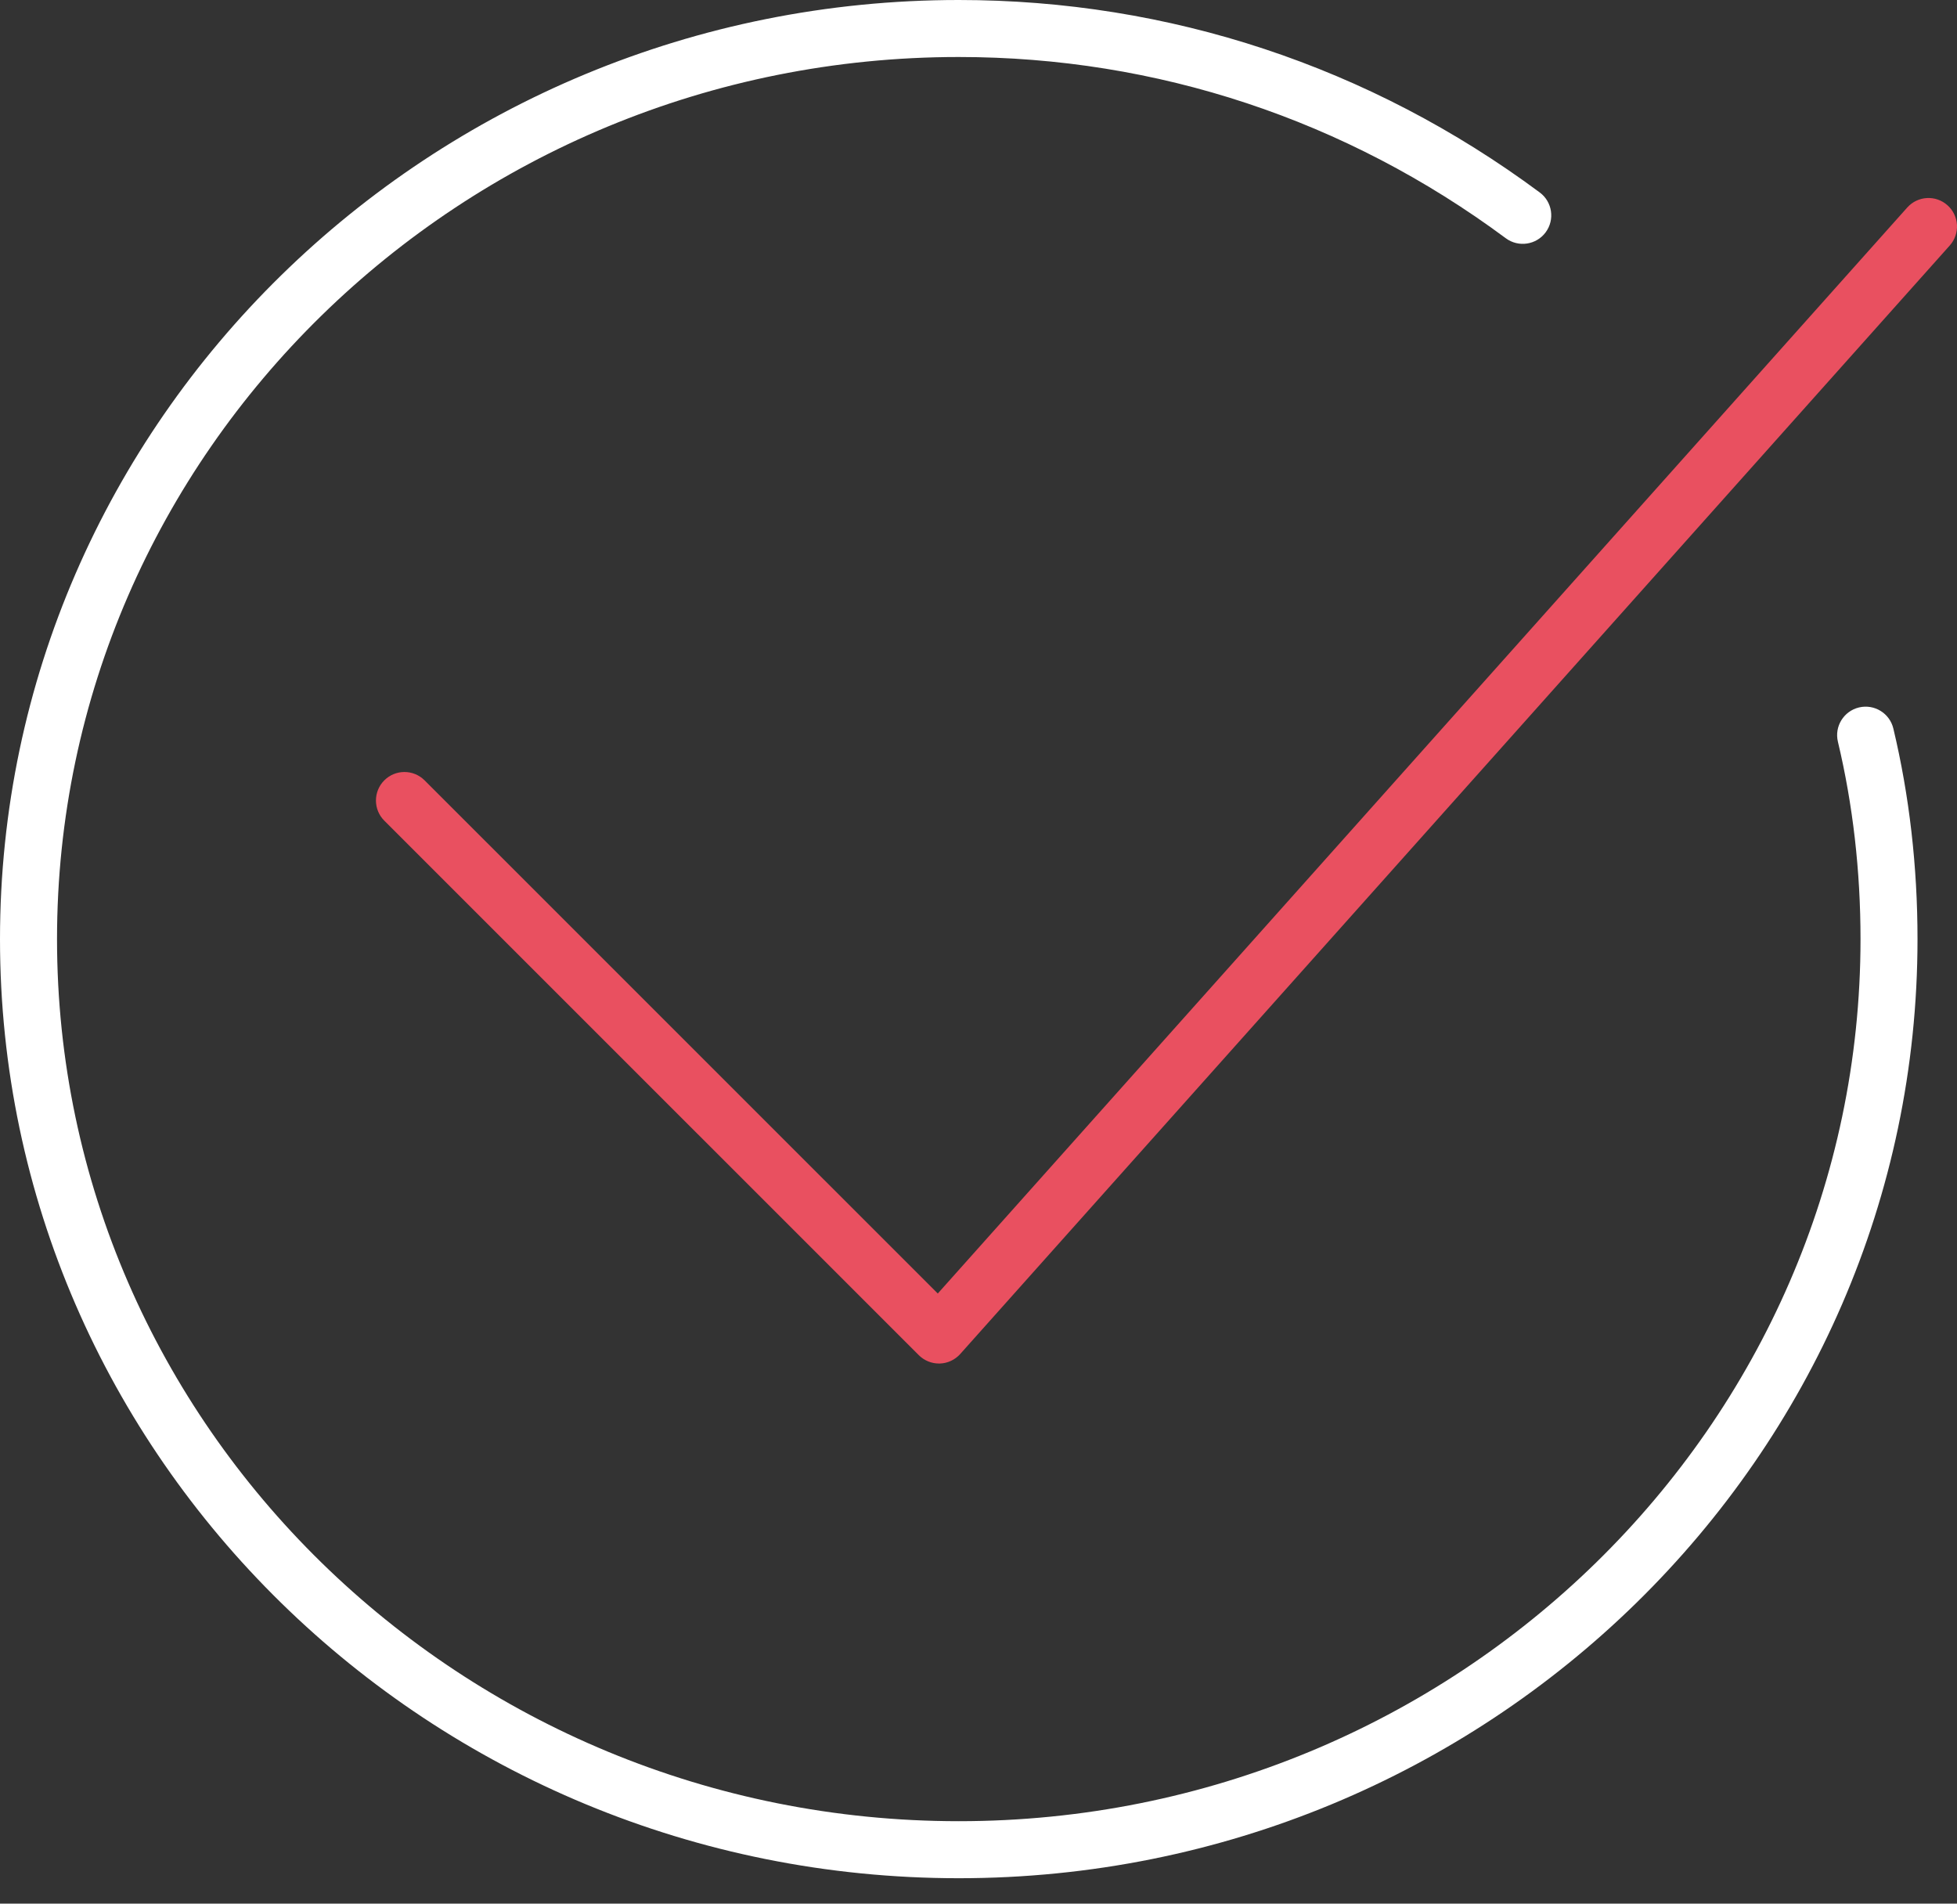
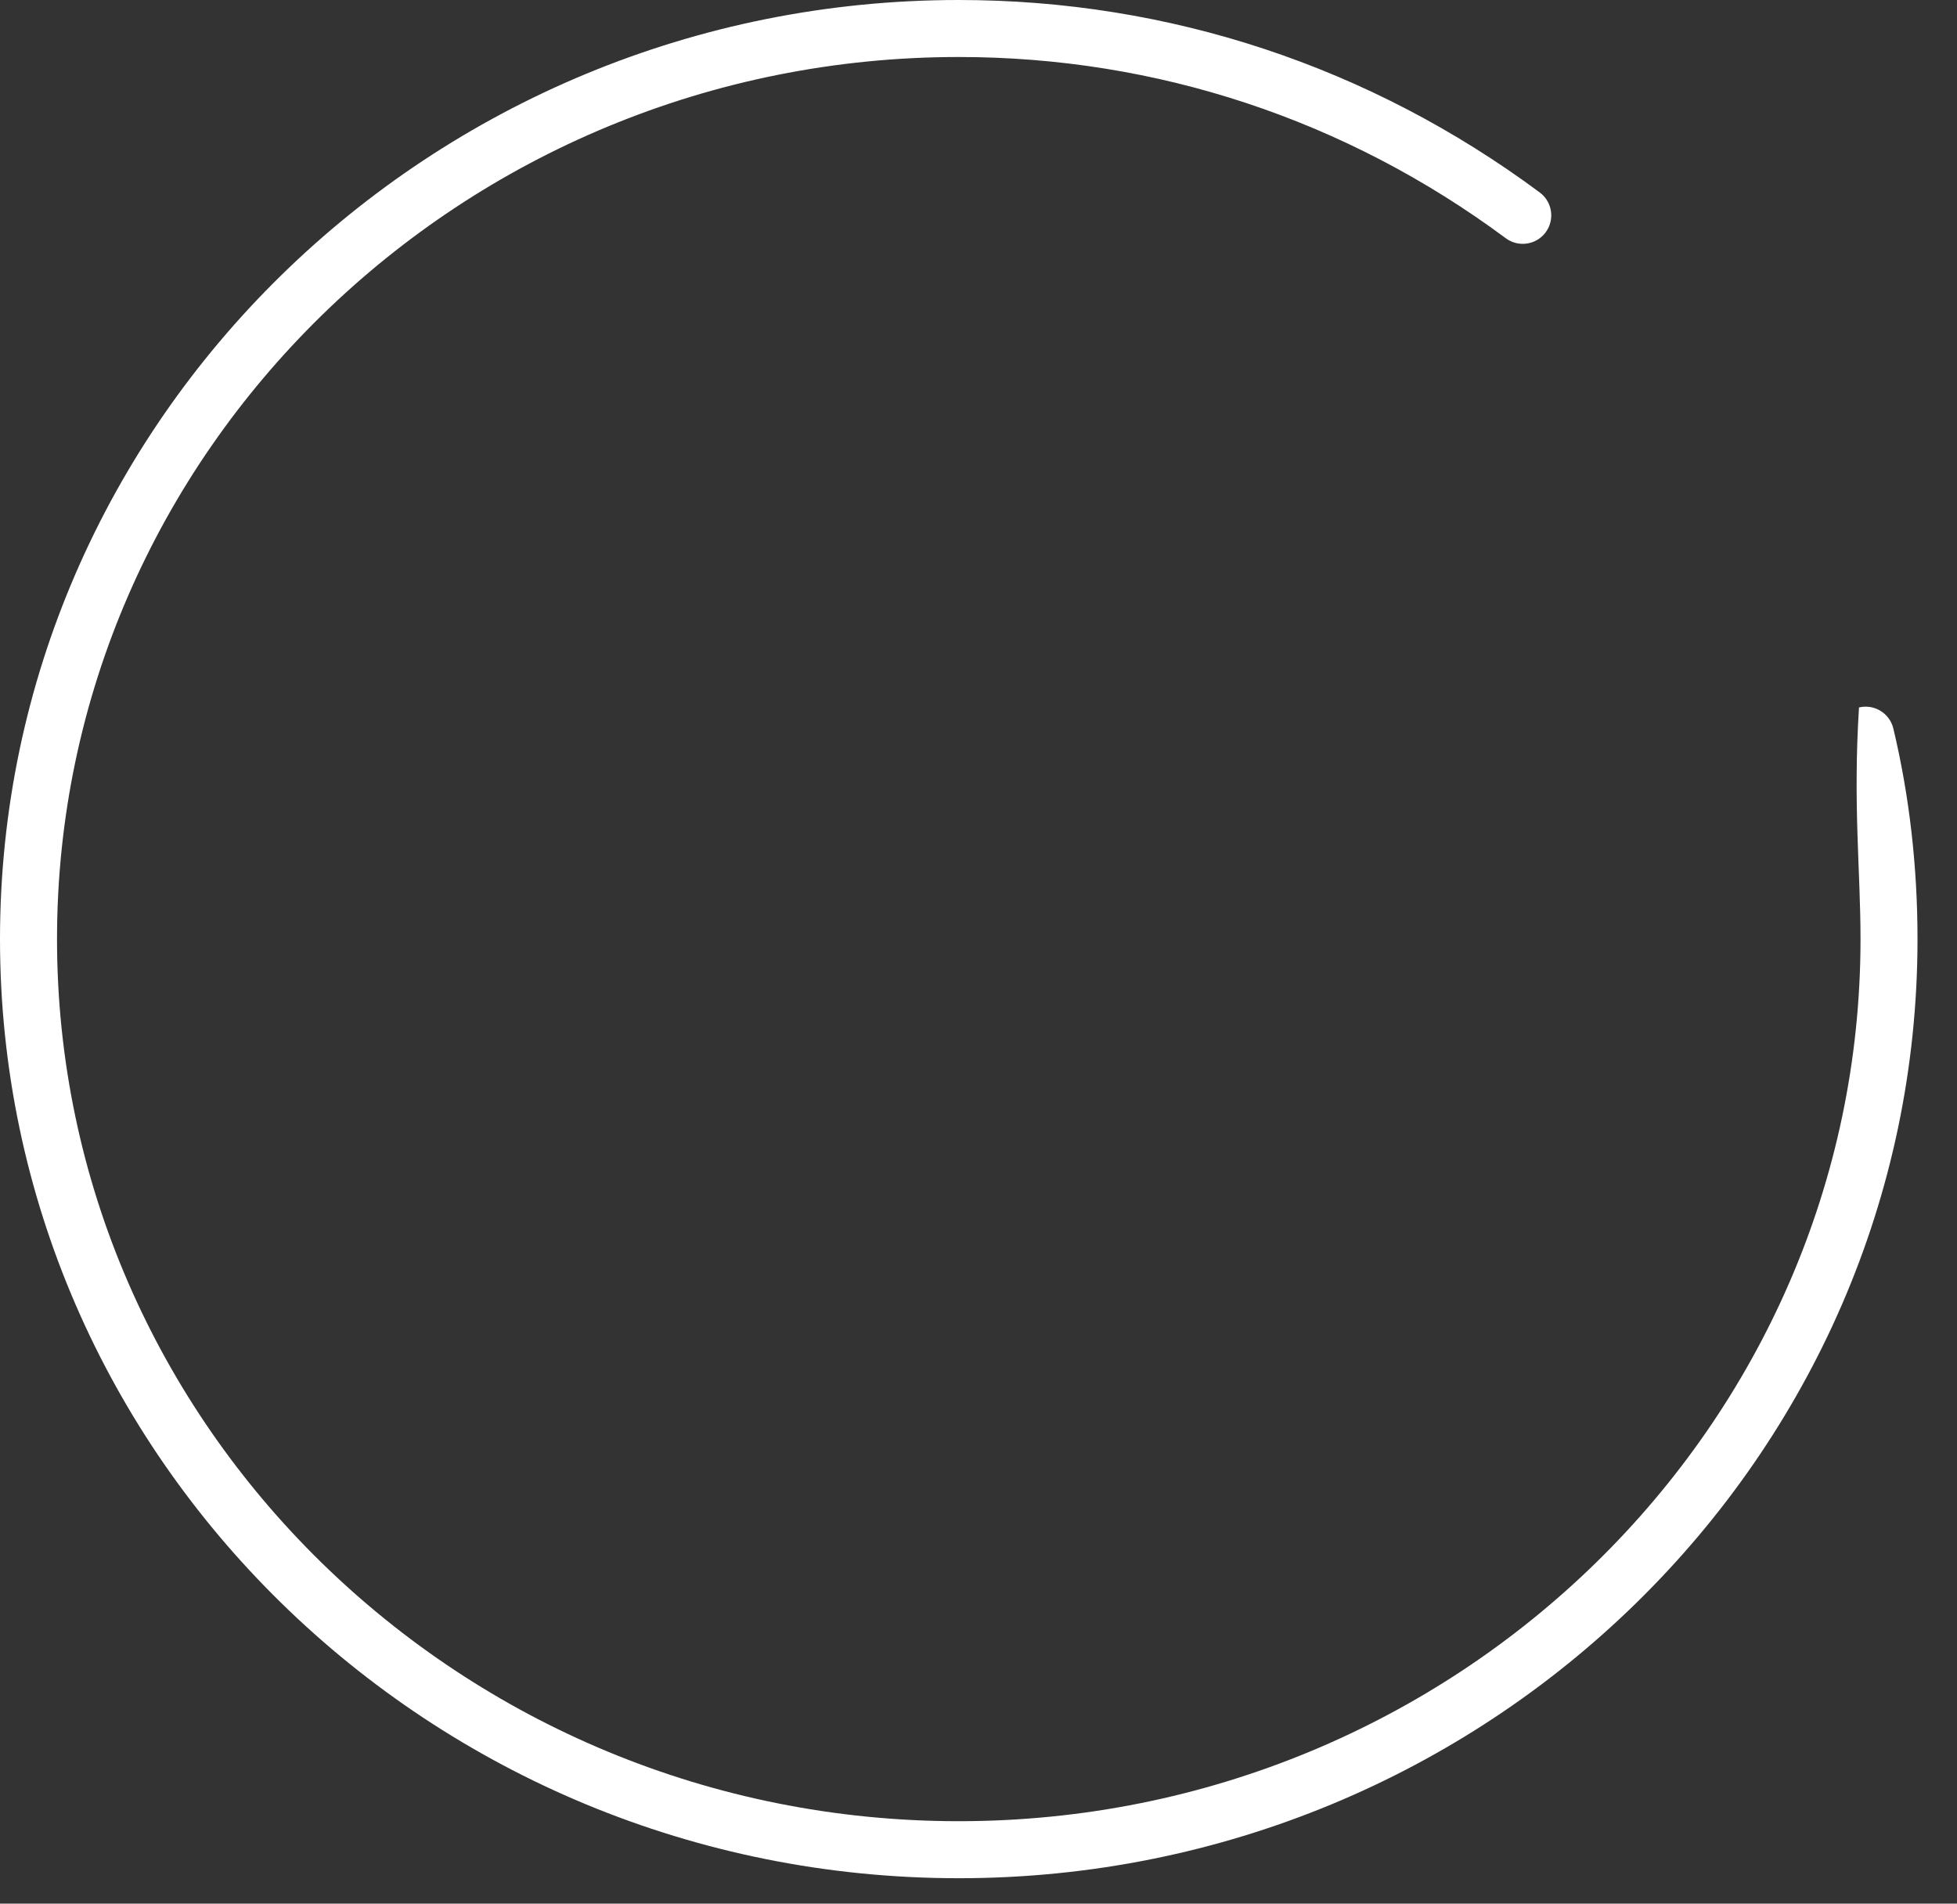
<svg xmlns="http://www.w3.org/2000/svg" width="73" height="71" viewBox="0 0 73 71" fill="none">
  <rect x="0" y="0" width="73" height="71" fill="#333333" stroke="none" />
-   <path d="M70.626 27.174C70.49 26.603 69.918 26.25 69.344 26.386C68.774 26.523 68.421 27.096 68.558 27.666C69.117 30.011 69.401 32.487 69.401 35.027C69.401 53.168 54.312 67.926 35.764 67.926C17.216 67.926 2.127 53.168 2.127 35.027C2.127 16.885 17.216 2.126 35.764 2.126C43.151 2.126 50.207 4.463 56.169 8.886C56.639 9.235 57.306 9.137 57.656 8.665C58.005 8.194 57.907 7.528 57.435 7.178C51.105 2.481 43.61 0 35.764 0C16.043 0 0 15.713 0 35.027C0 54.34 16.043 70.053 35.764 70.053C55.484 70.053 71.527 54.34 71.527 35.027C71.527 32.322 71.224 29.68 70.626 27.174Z" fill="white" />
-   <path d="M35.026 50.856C34.744 50.856 34.474 50.744 34.274 50.545L14.335 30.609C13.92 30.194 13.92 29.521 14.335 29.105C14.75 28.69 15.423 28.69 15.838 29.105L34.981 48.245L71.144 7.74C71.535 7.302 72.207 7.264 72.645 7.656C73.083 8.047 73.121 8.718 72.73 9.156L35.818 50.501C35.623 50.719 35.347 50.848 35.055 50.856C35.045 50.856 35.036 50.856 35.026 50.856Z" fill="#E95060" />
+   <path d="M70.626 27.174C70.49 26.603 69.918 26.25 69.344 26.386C69.117 30.011 69.401 32.487 69.401 35.027C69.401 53.168 54.312 67.926 35.764 67.926C17.216 67.926 2.127 53.168 2.127 35.027C2.127 16.885 17.216 2.126 35.764 2.126C43.151 2.126 50.207 4.463 56.169 8.886C56.639 9.235 57.306 9.137 57.656 8.665C58.005 8.194 57.907 7.528 57.435 7.178C51.105 2.481 43.61 0 35.764 0C16.043 0 0 15.713 0 35.027C0 54.34 16.043 70.053 35.764 70.053C55.484 70.053 71.527 54.34 71.527 35.027C71.527 32.322 71.224 29.68 70.626 27.174Z" fill="white" />
</svg>